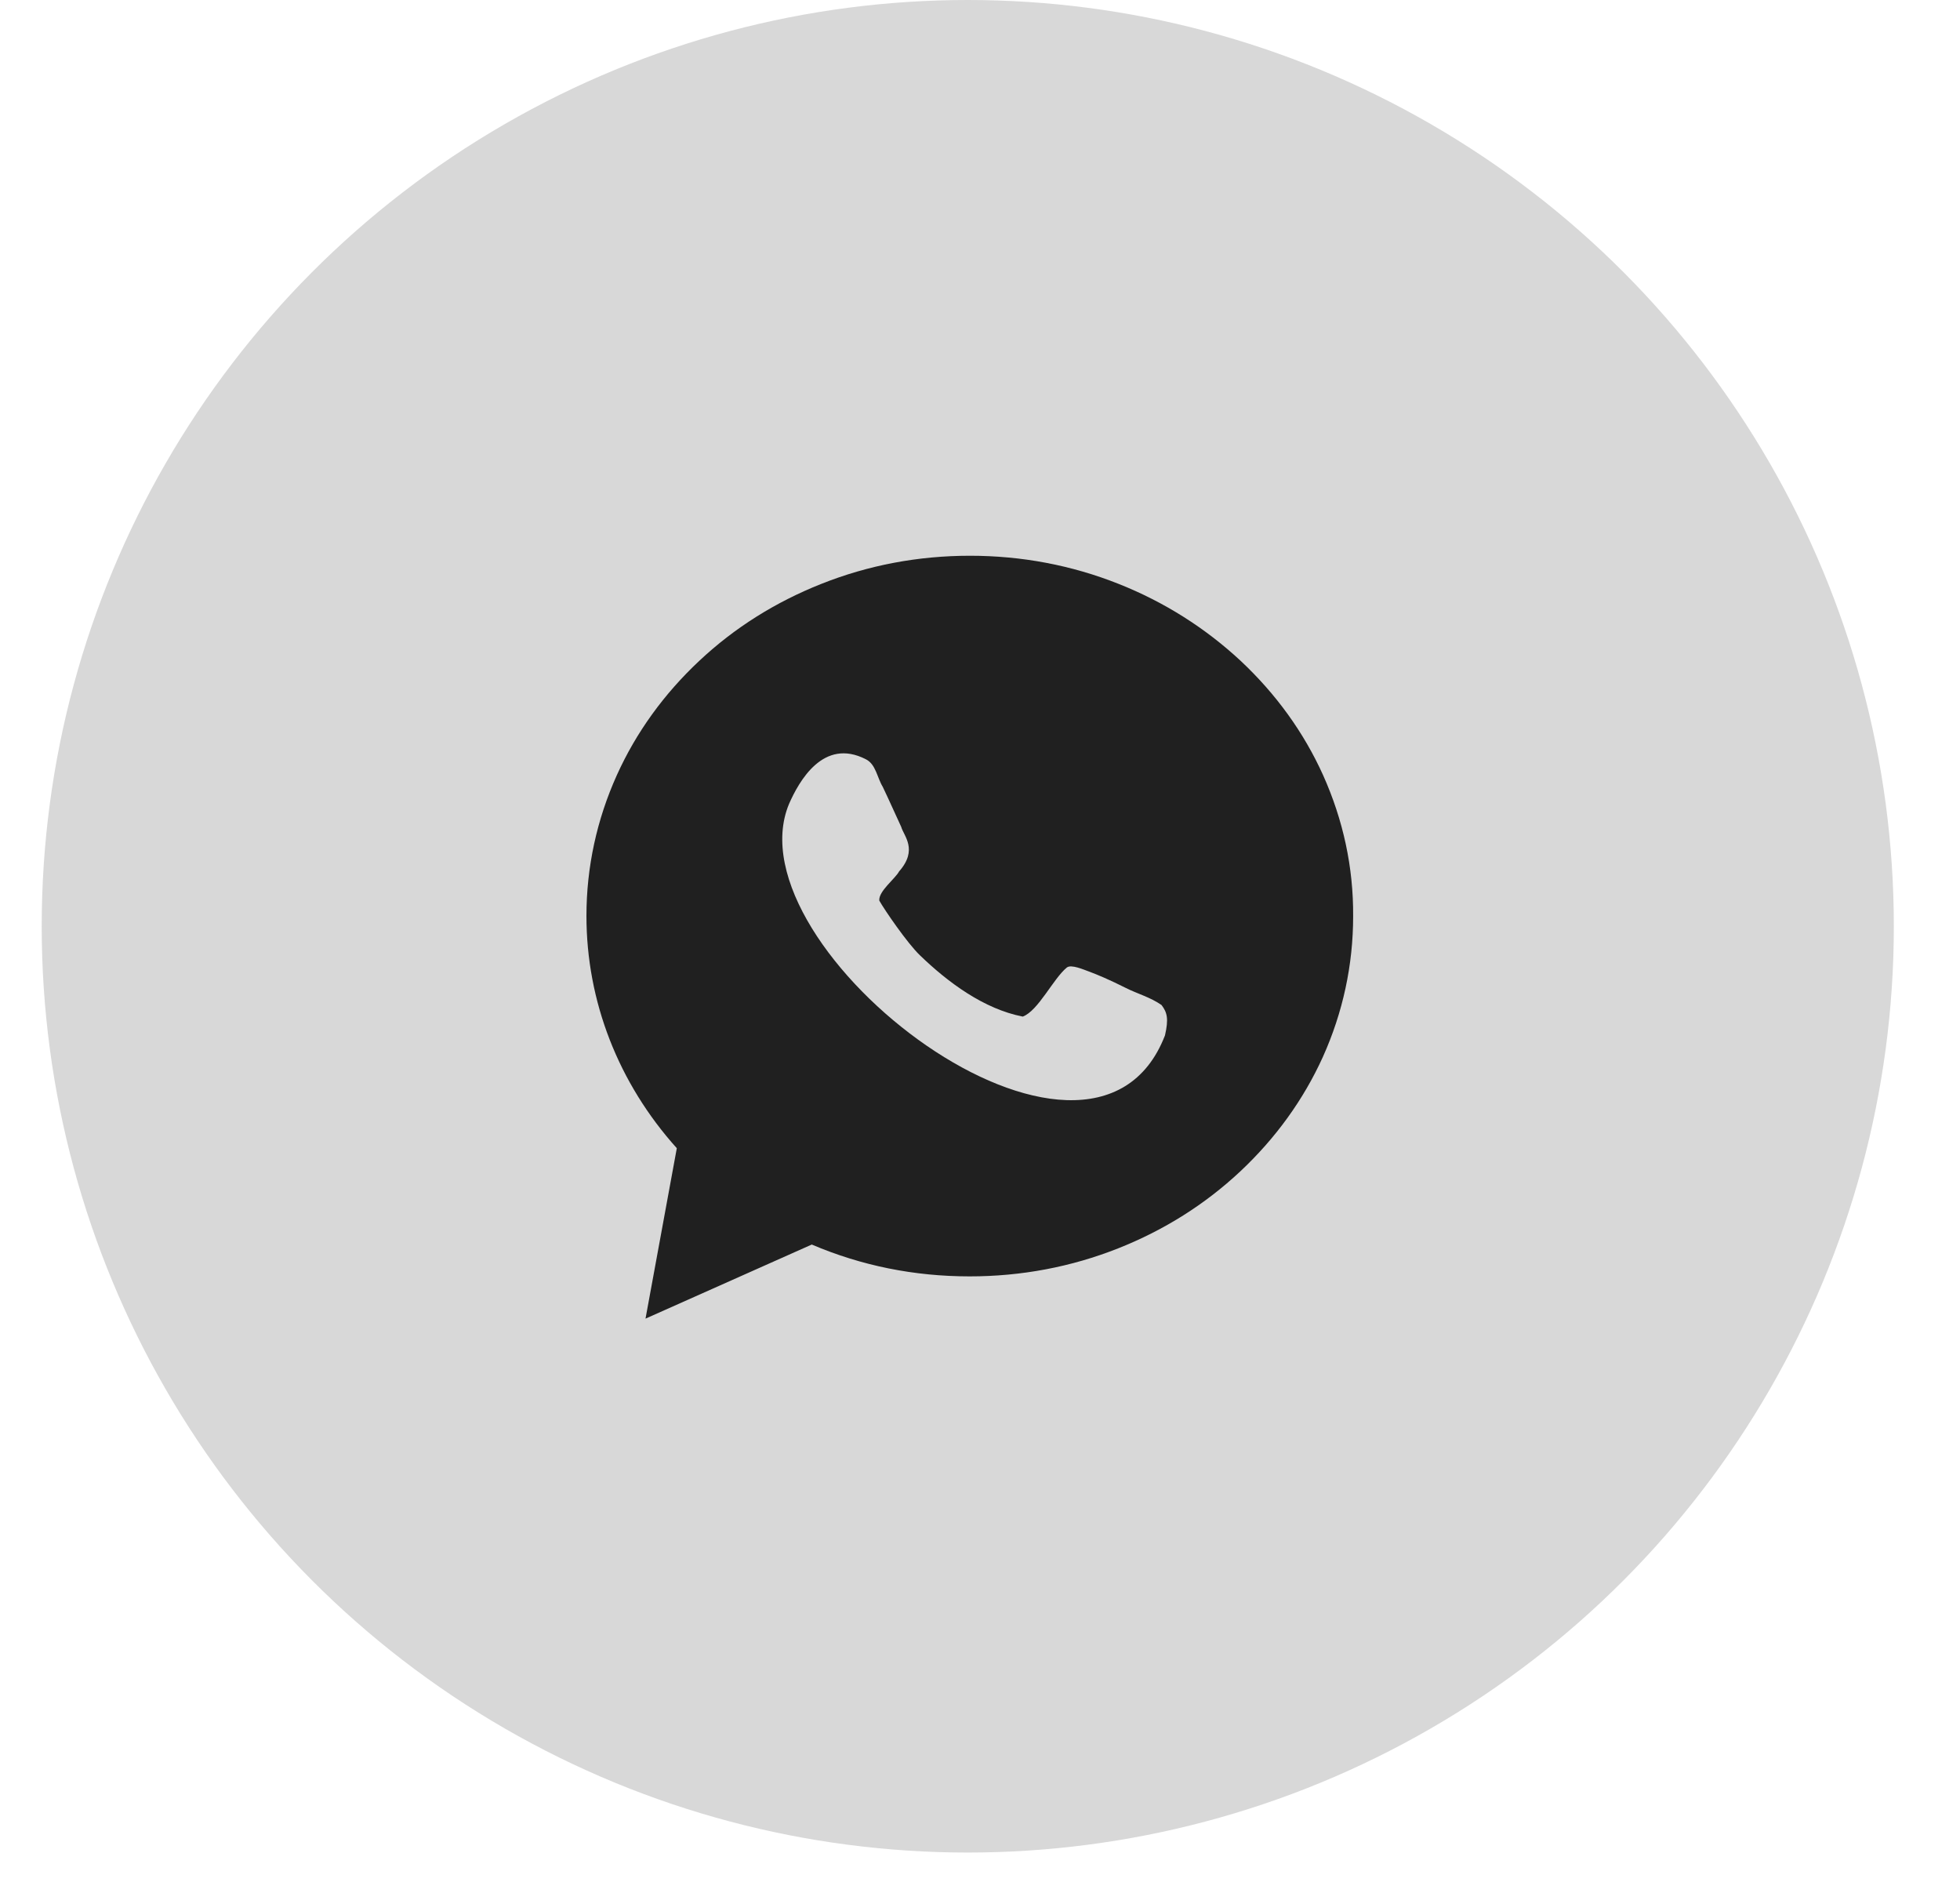
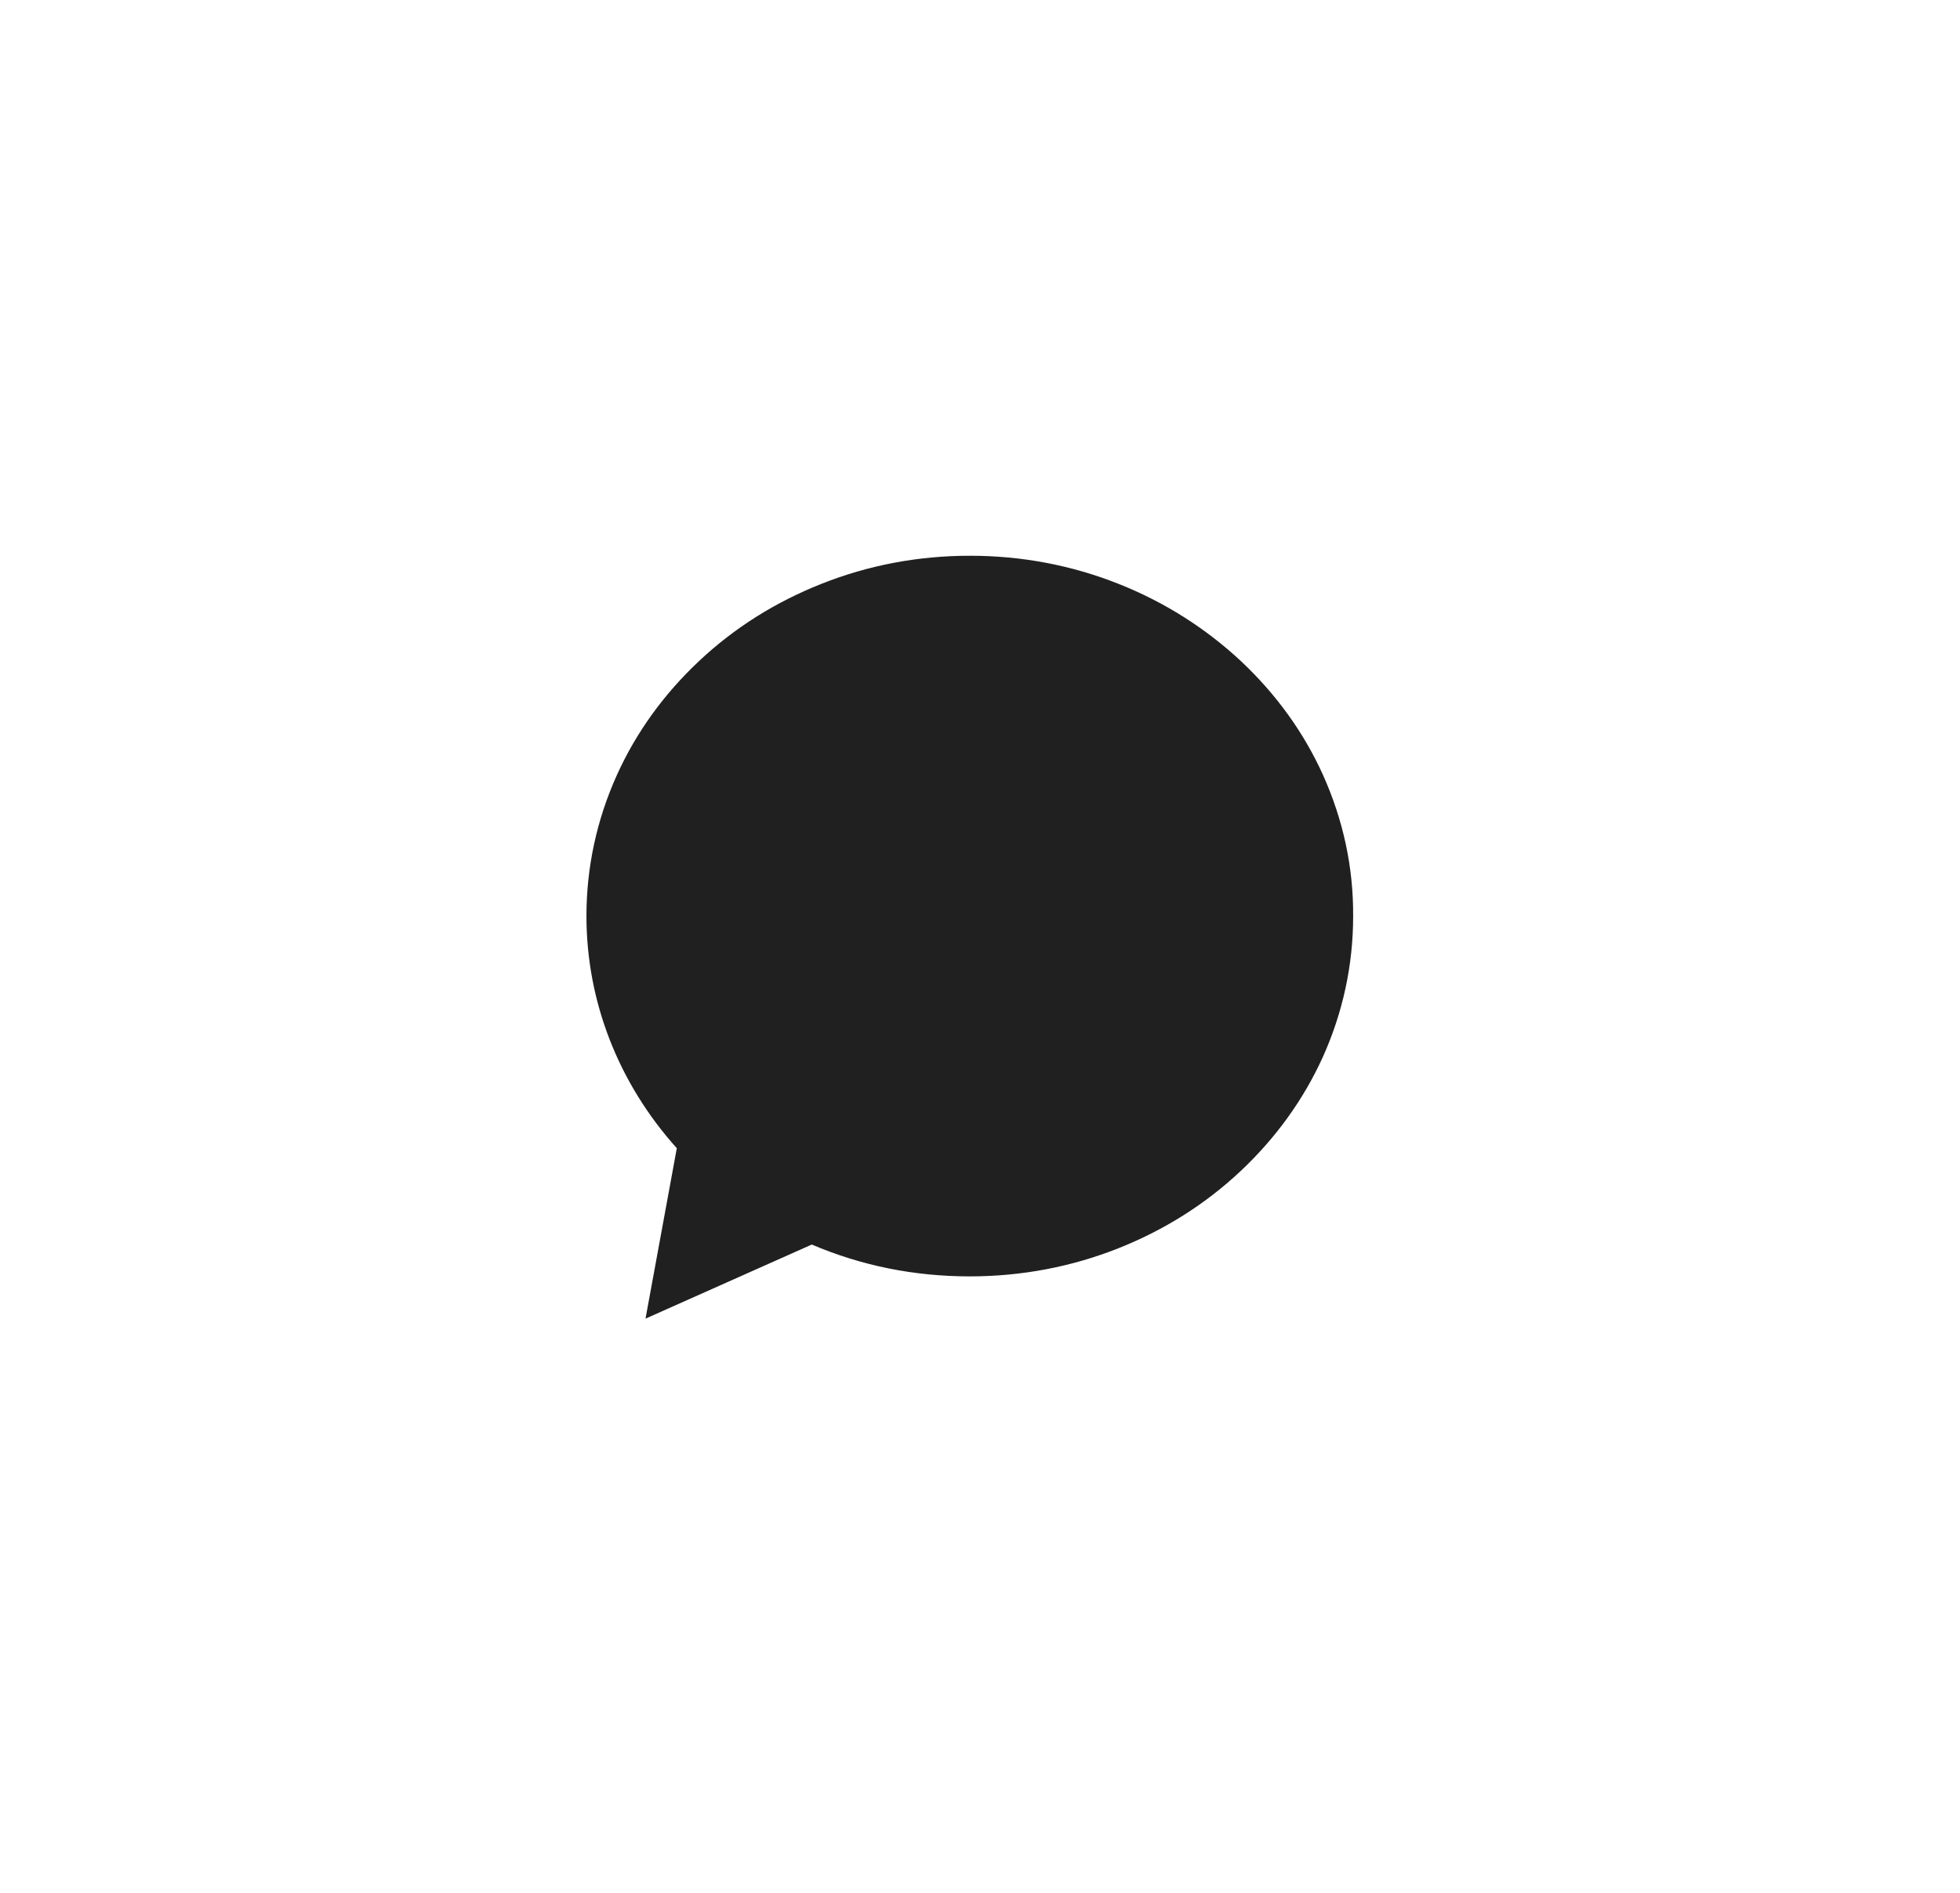
<svg xmlns="http://www.w3.org/2000/svg" width="29" height="28" viewBox="0 0 29 28" fill="none">
-   <circle cx="14.319" cy="13.702" r="13.702" fill="#D8D8D8" />
  <path d="M19.577 11.468C19.291 10.834 18.879 10.265 18.356 9.775C17.834 9.29 17.228 8.906 16.553 8.638C15.854 8.36 15.114 8.221 14.351 8.221C13.588 8.221 12.848 8.36 12.15 8.638C11.475 8.906 10.869 9.285 10.347 9.775C9.824 10.265 9.412 10.834 9.126 11.468C8.83 12.125 8.677 12.828 8.677 13.549C8.677 14.812 9.149 16.023 10.014 16.985L9.551 19.506L12.011 18.41C12.747 18.724 13.528 18.881 14.347 18.881C15.11 18.881 15.85 18.742 16.548 18.465C17.223 18.197 17.829 17.817 18.352 17.327C18.874 16.837 19.286 16.268 19.573 15.635C19.869 14.978 20.021 14.275 20.021 13.554C20.026 12.828 19.873 12.129 19.577 11.468Z" fill="#202020" />
-   <path d="M16.655 14.613C16.414 14.492 16.238 14.418 16.114 14.372C16.035 14.344 15.85 14.261 15.785 14.312C15.582 14.478 15.364 14.95 15.133 15.038C14.56 14.927 14.028 14.534 13.612 14.132C13.427 13.956 13.084 13.456 13.01 13.322C12.997 13.184 13.246 12.998 13.302 12.892C13.588 12.568 13.371 12.365 13.334 12.231C13.269 12.092 13.158 11.842 13.061 11.639C12.978 11.505 12.96 11.306 12.812 11.232C12.183 10.908 11.822 11.556 11.674 11.893C10.781 14.044 16.146 18.137 17.237 15.316C17.293 15.07 17.27 14.978 17.186 14.867C17.02 14.751 16.826 14.7 16.655 14.613Z" fill="#D8D8D8" />
</svg>